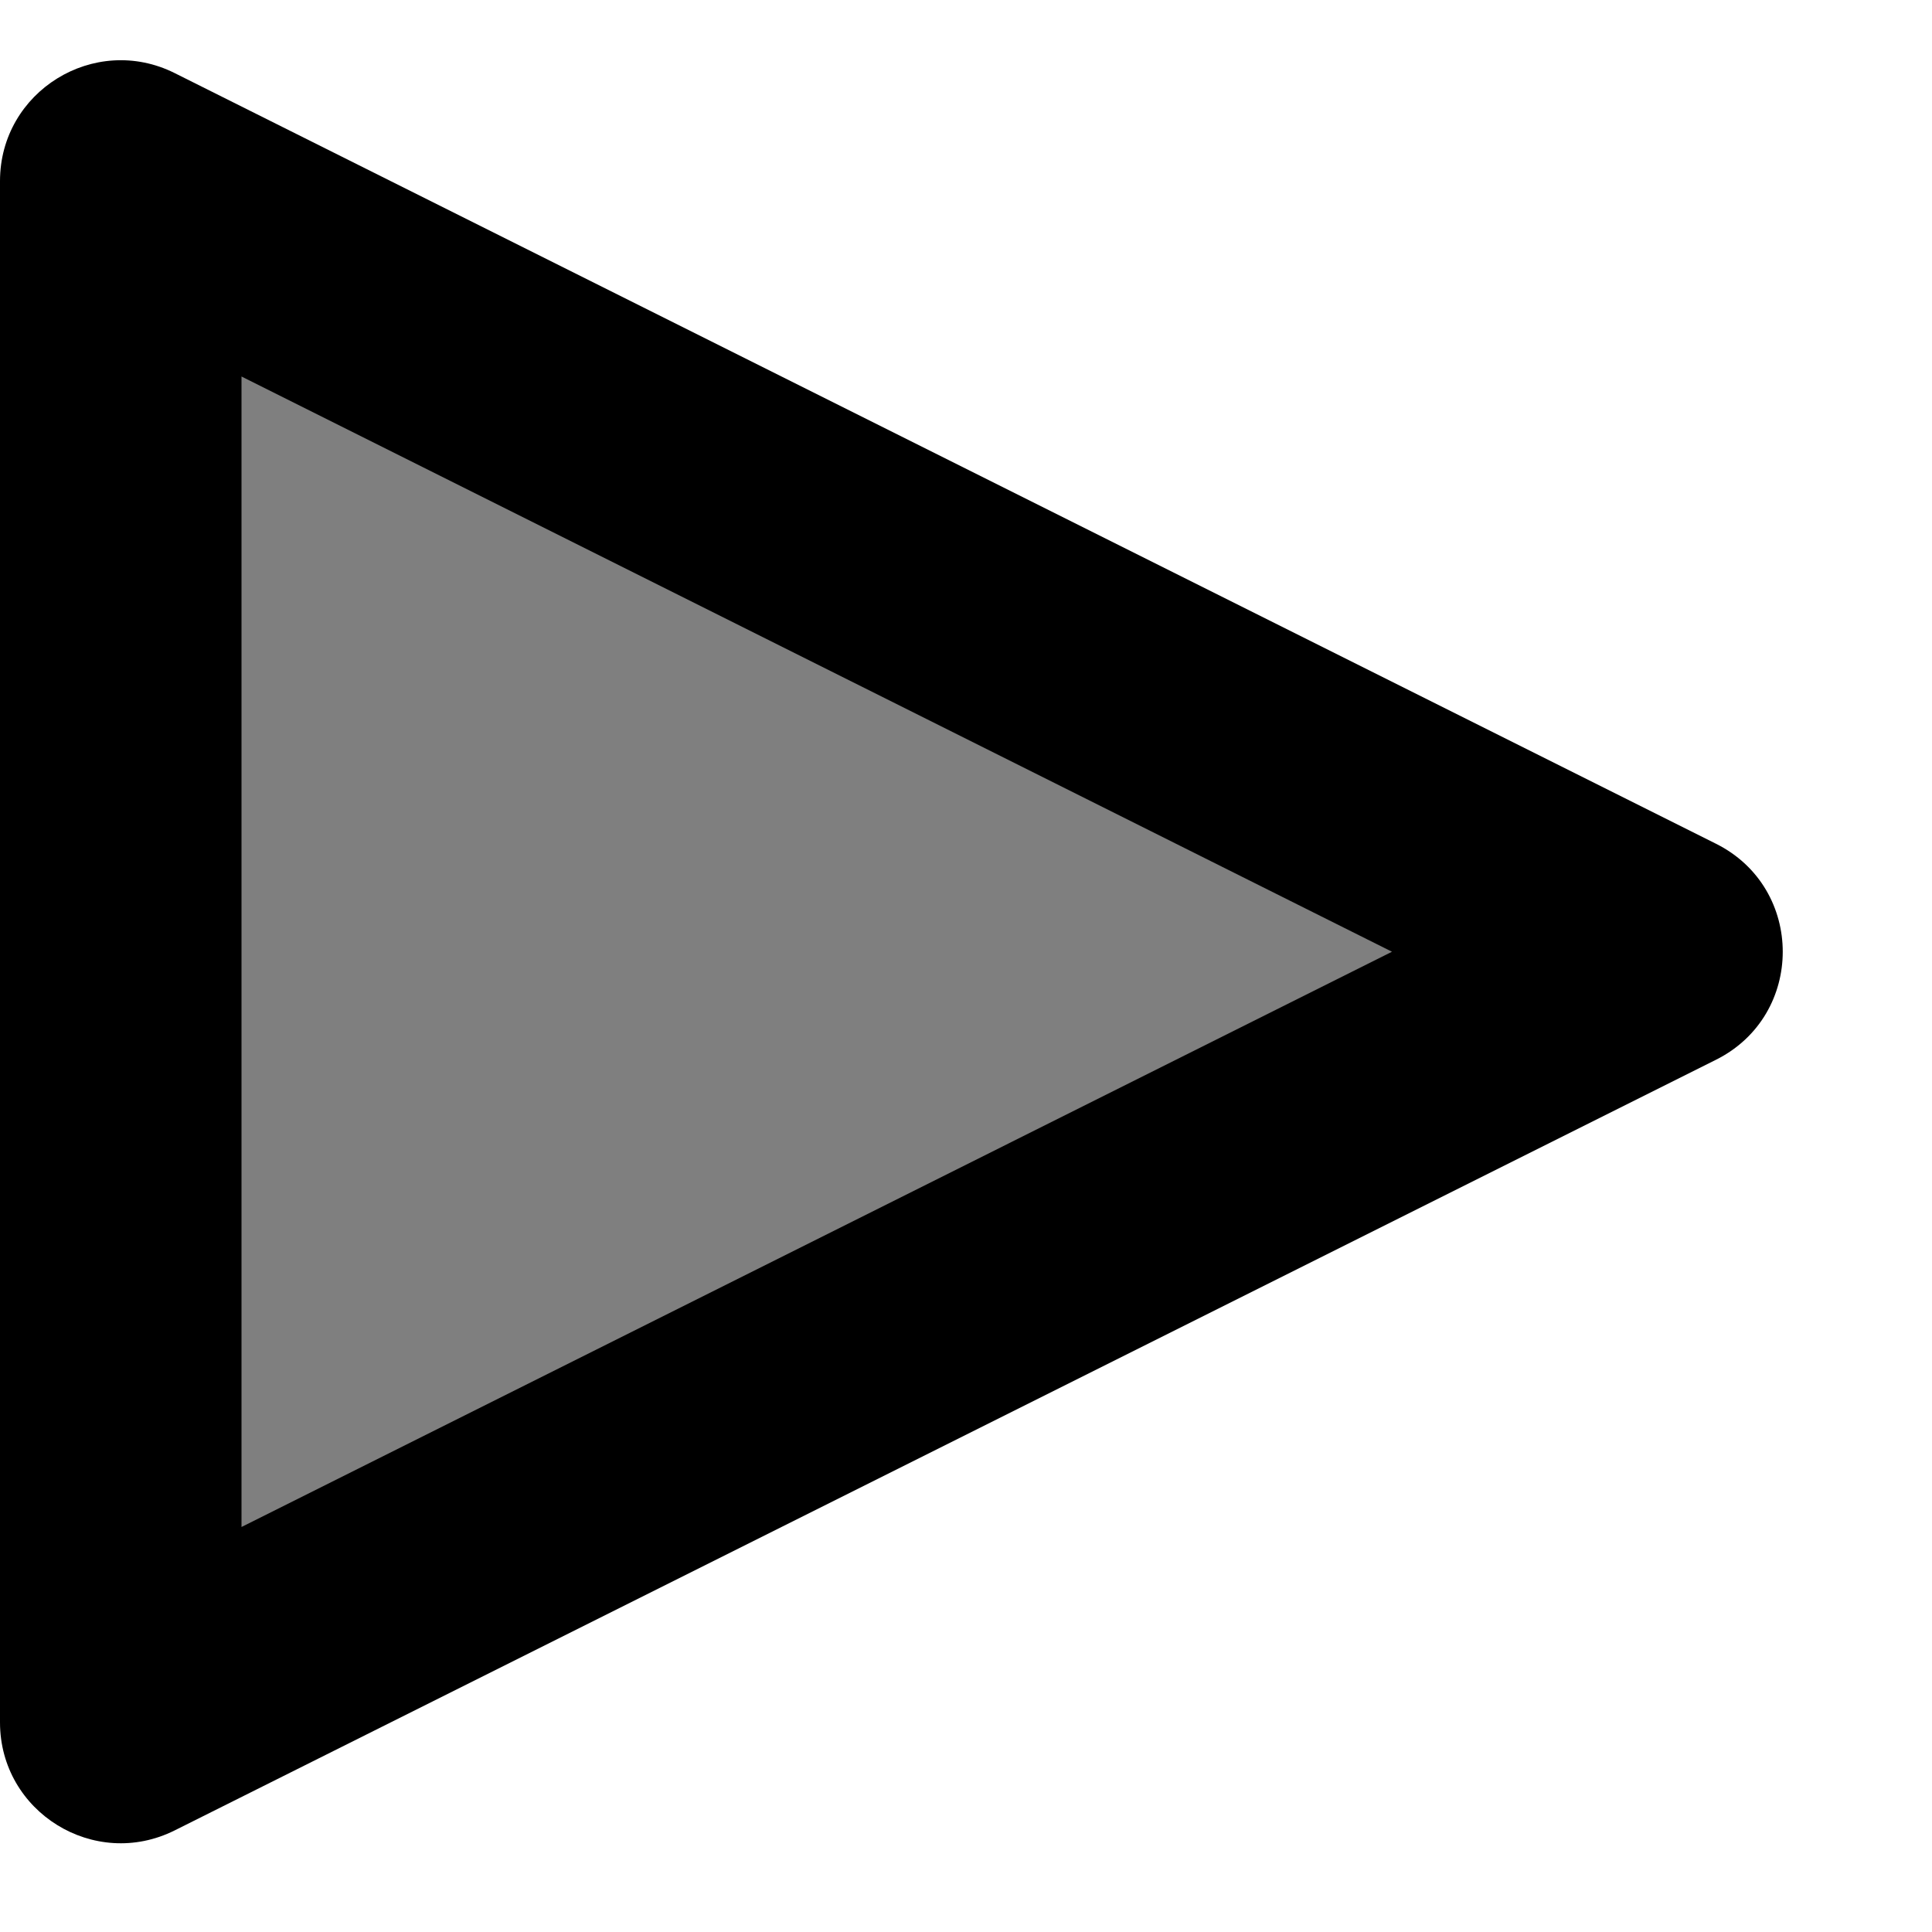
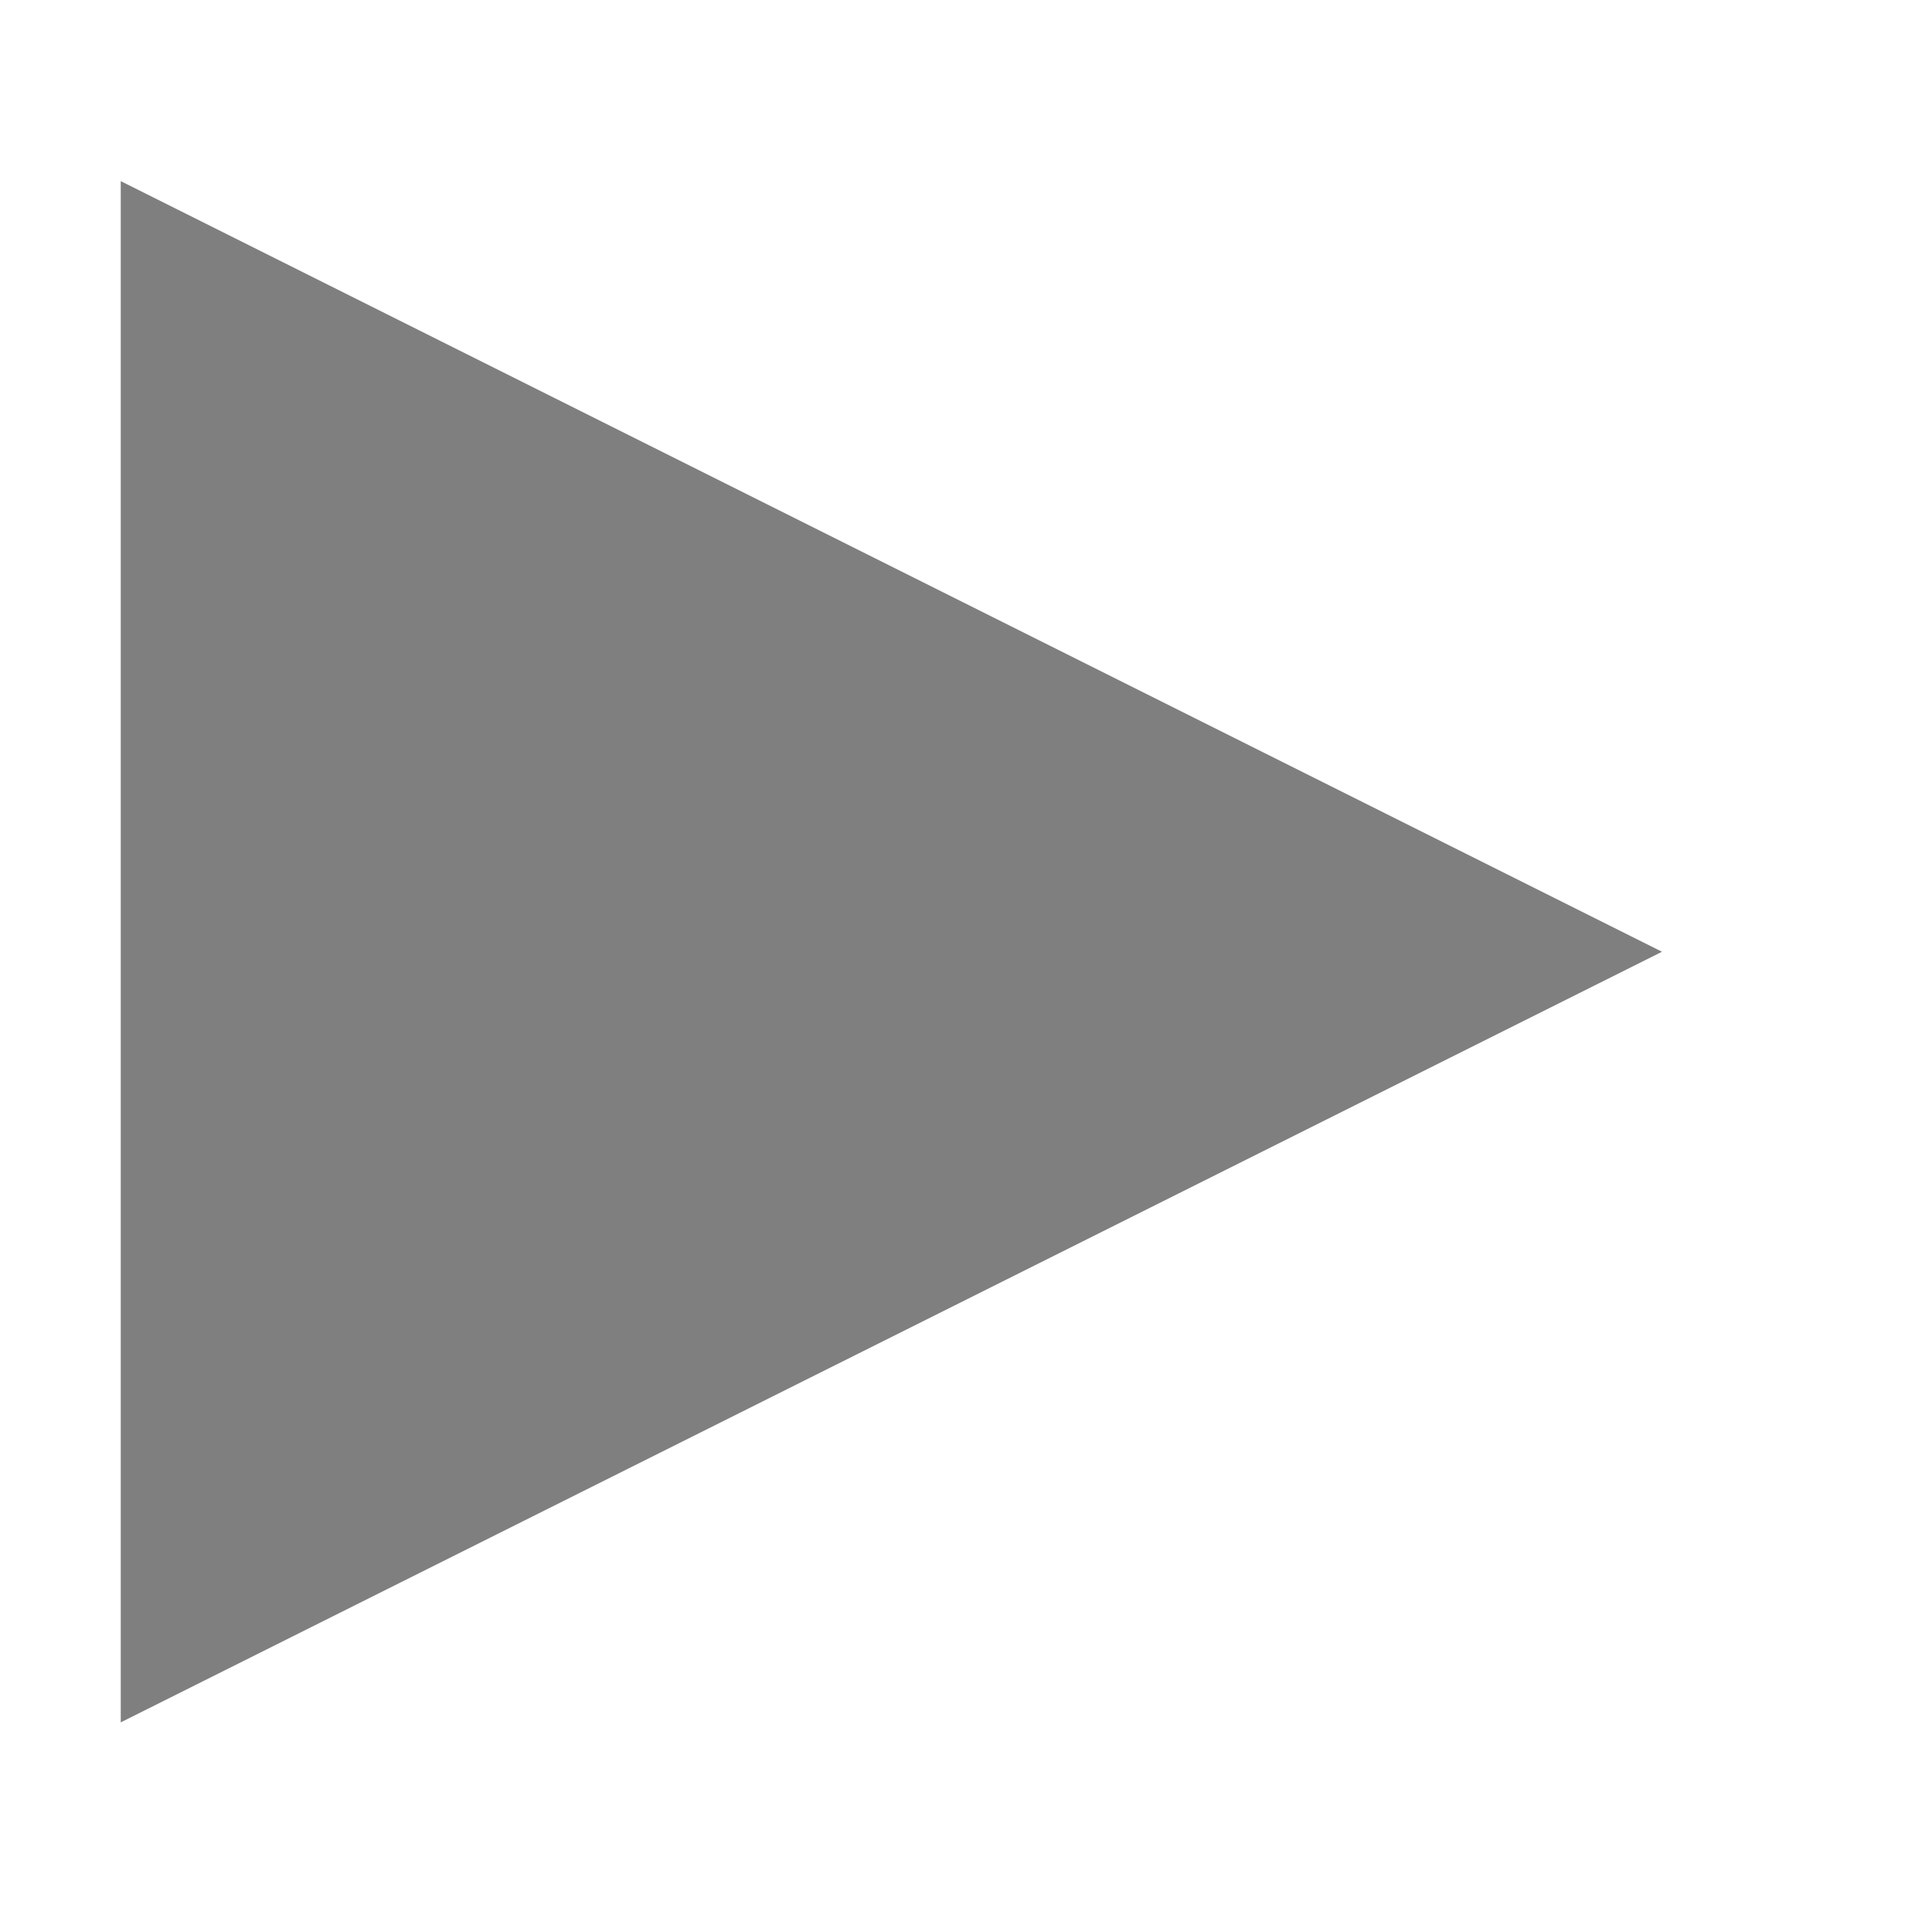
<svg xmlns="http://www.w3.org/2000/svg" width="152" height="152">
  <path fill-opacity=".5" d="m9.5 14.25 121.258 60.629L9.5 135.507z" />
-   <path d="M0 14.25C0 7.188 7.432 2.595 13.749 5.753l121.257 60.629c7.002 3.5 7.002 13.493 0 16.994L13.749 144.004C7.432 147.163 0 142.57 0 135.507zm19 15.371v90.515l90.515-45.258z" />
</svg>